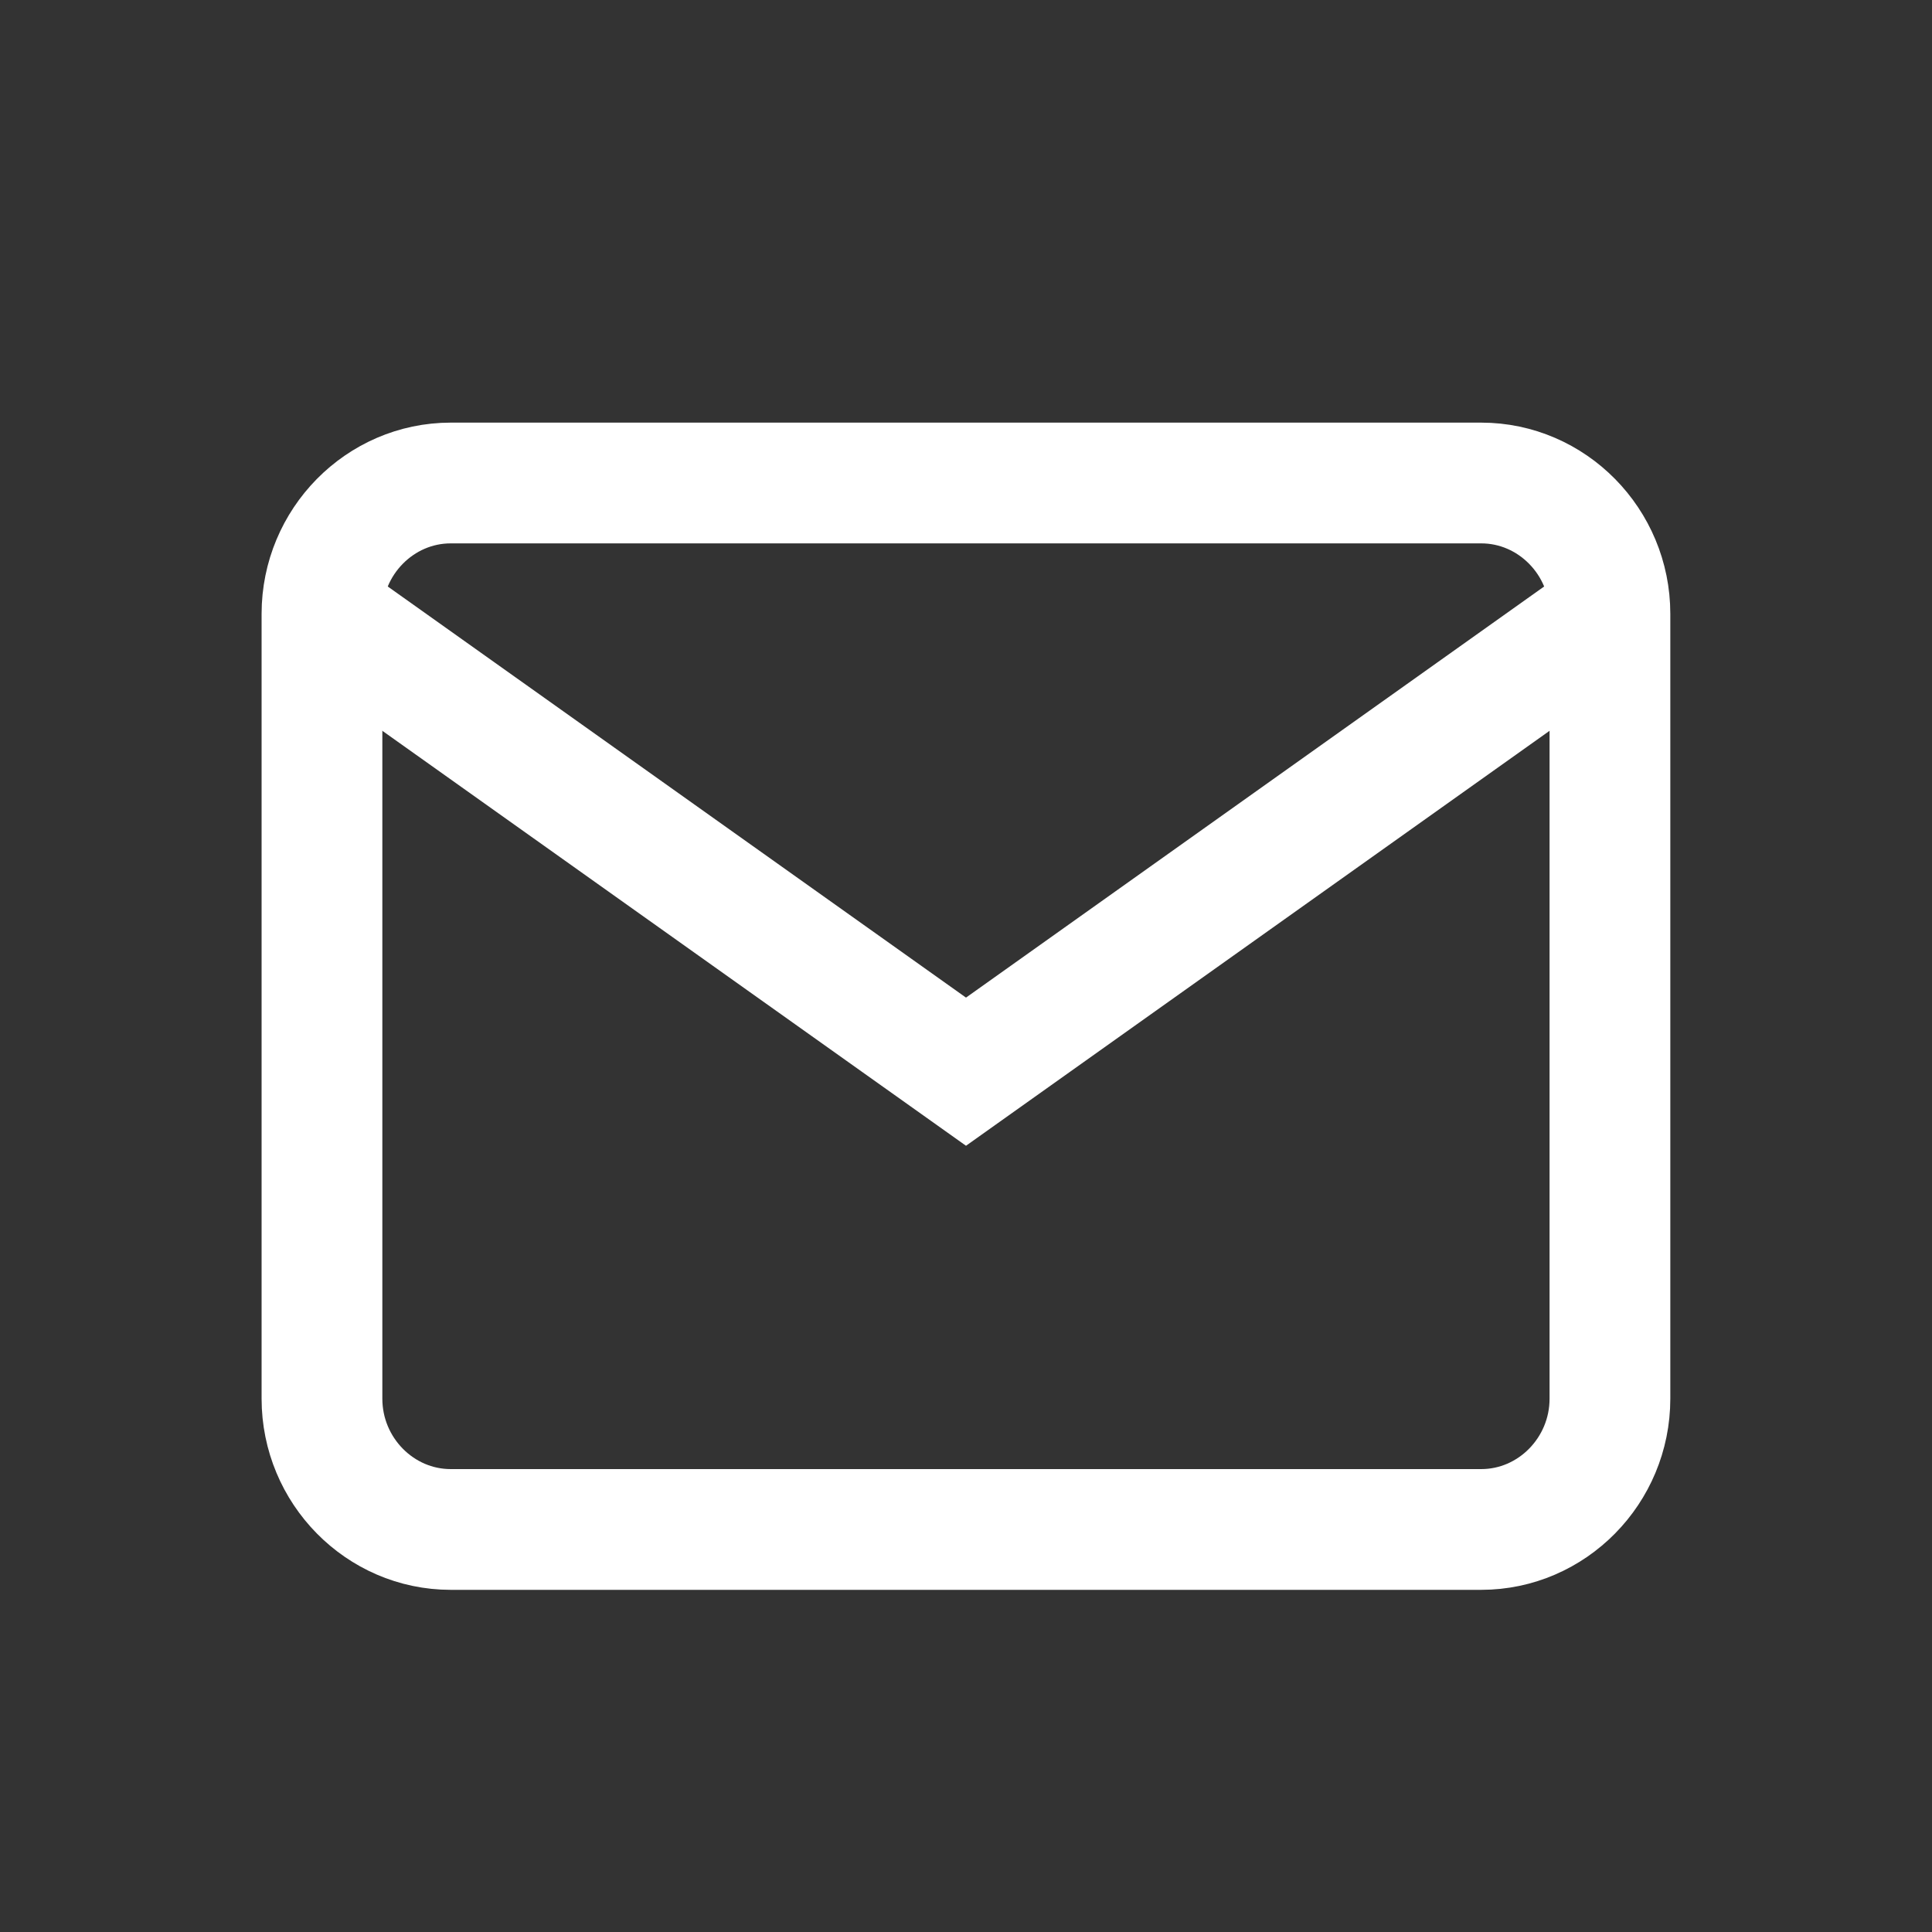
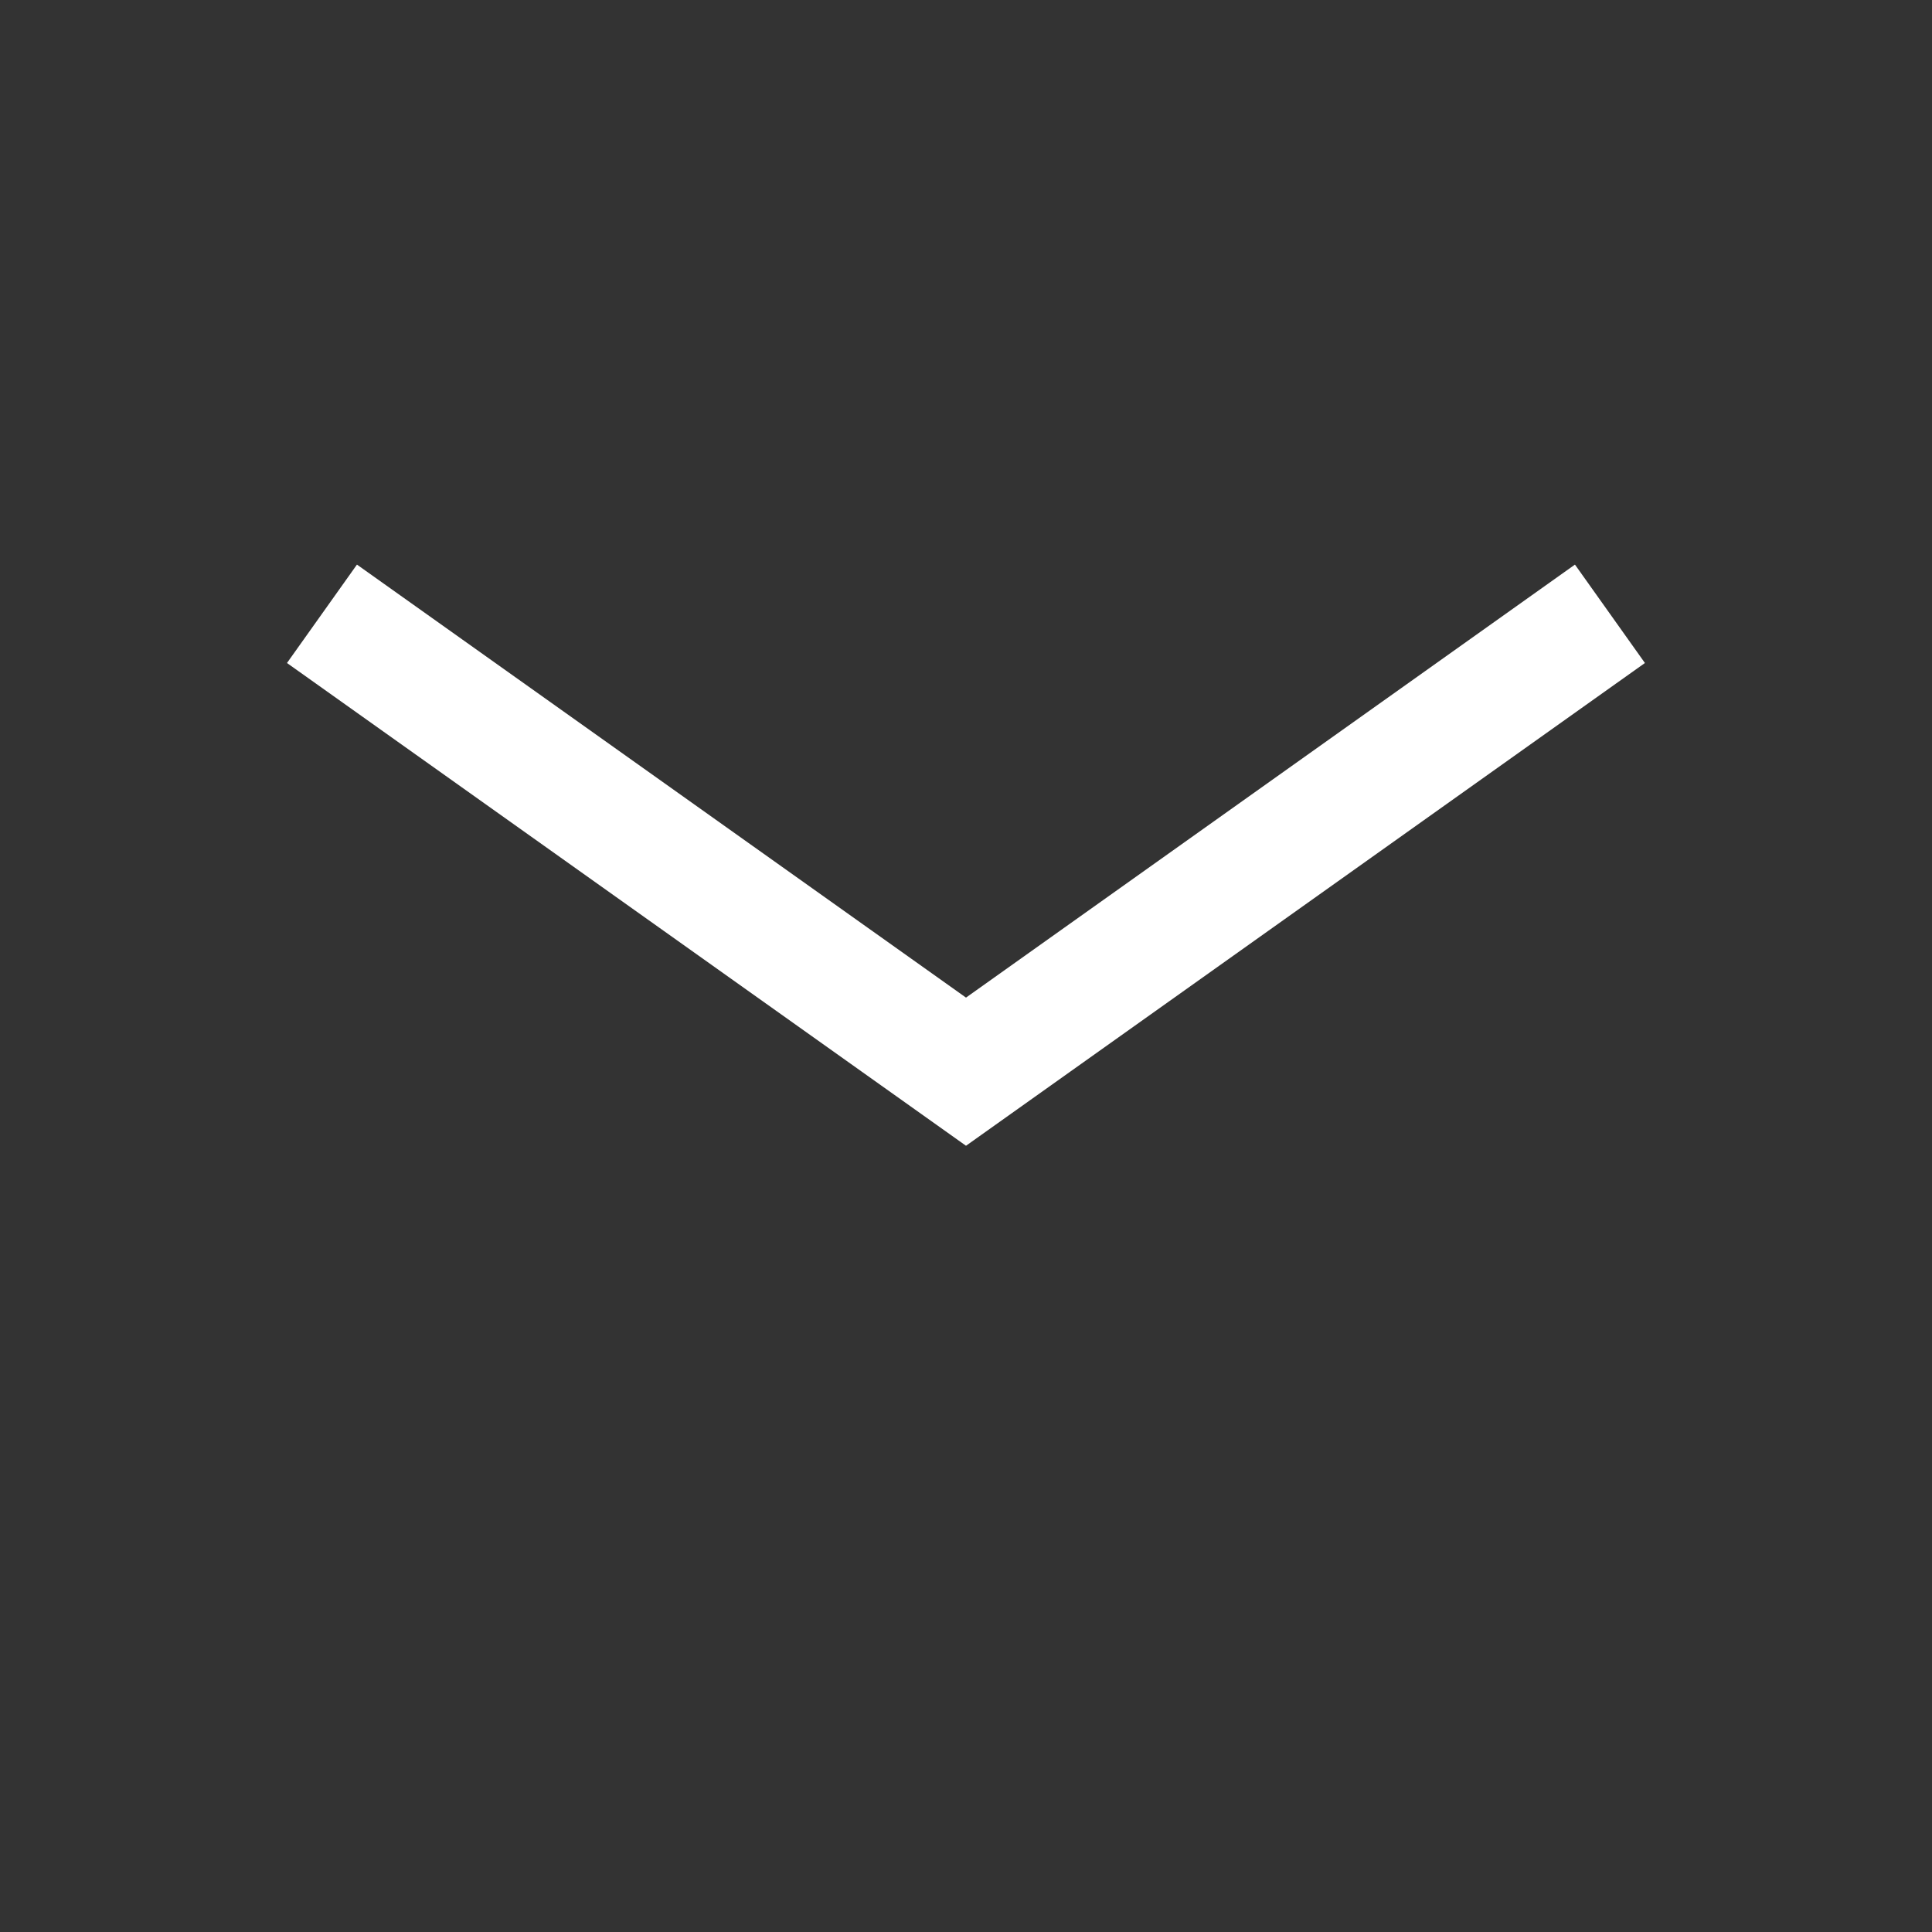
<svg xmlns="http://www.w3.org/2000/svg" width="20" height="20" viewBox="0 0 20 20" fill="none">
  <rect x="0" y="0" width="20" height="20" fill="#333333" stroke="none" />
  <g id="mail">
-     <path id="Path" fill-rule="evenodd" clip-rule="evenodd" d="M4.666 5H15.333C16.066 5 16.666 5.609 16.666 6.354V14.479C16.666 15.224 16.066 15.833 15.333 15.833H4.666C3.933 15.833 3.333 15.224 3.333 14.479V6.354C3.333 5.609 3.933 5 4.666 5Z" stroke="white" stroke-width="1.25" />
    <path id="Path_2" d="M16.666 6.354L10 11.094L3.333 6.354" stroke="white" stroke-width="1.25" />
  </g>
</svg>